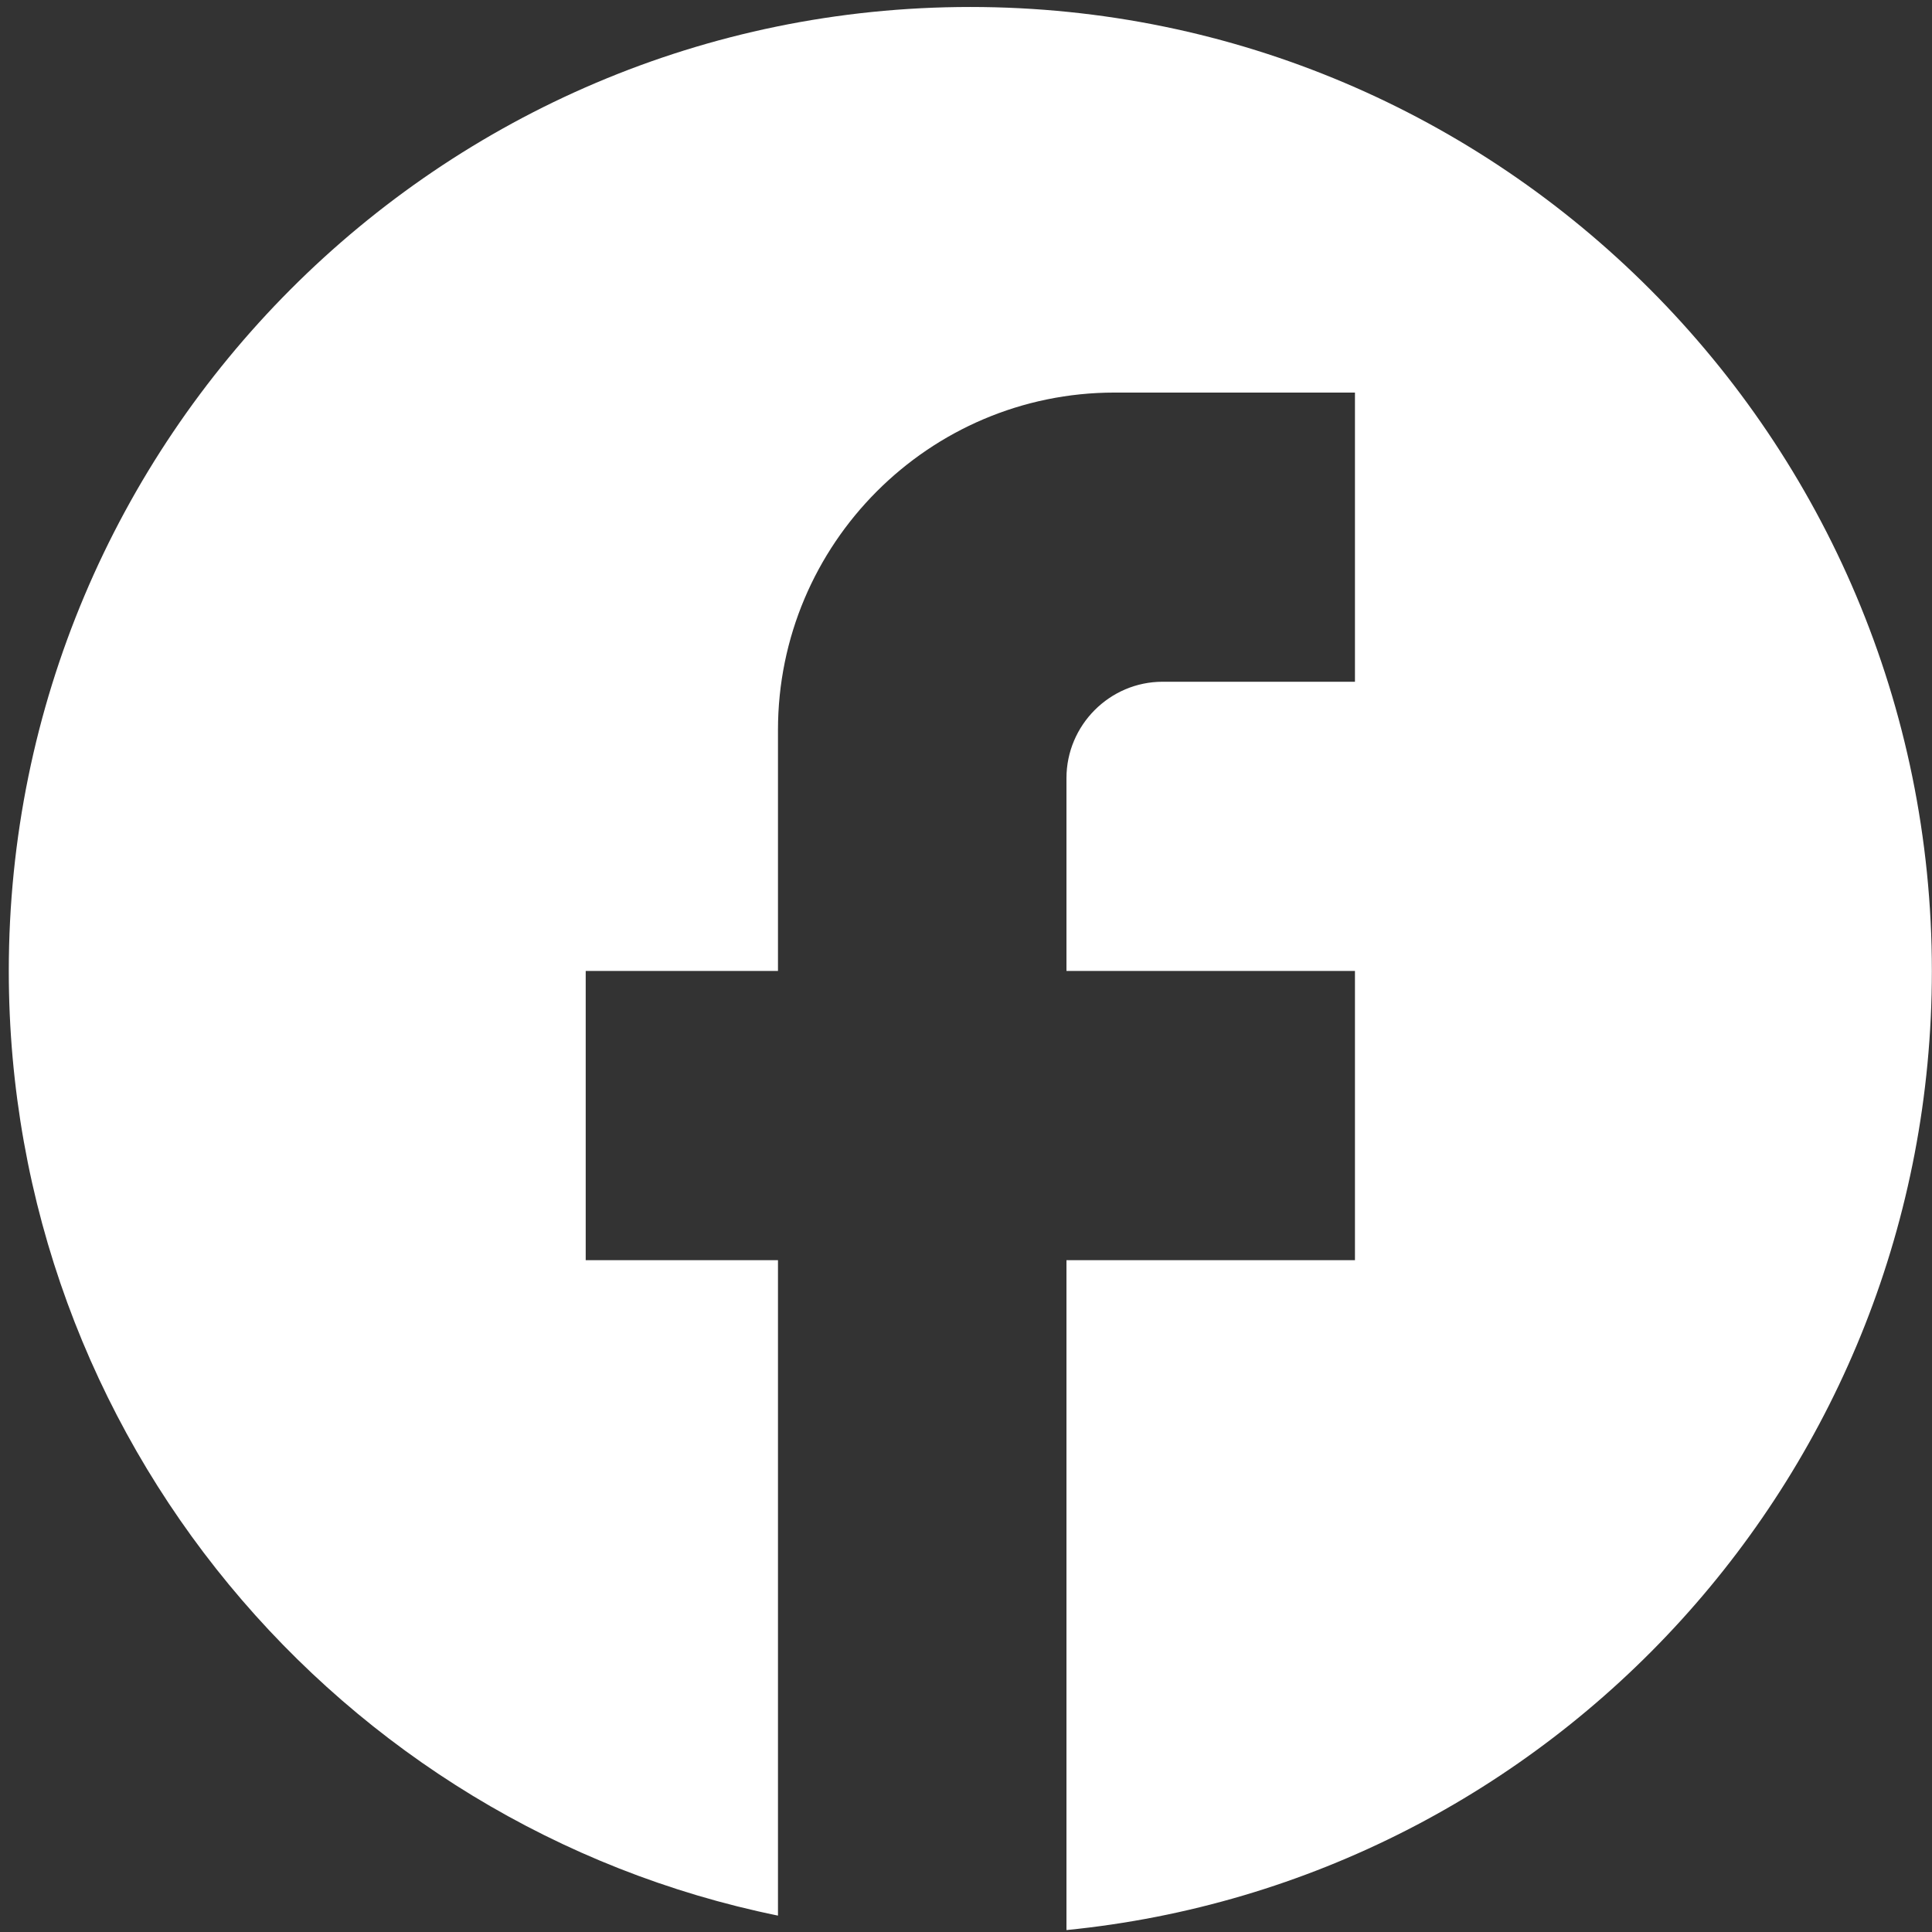
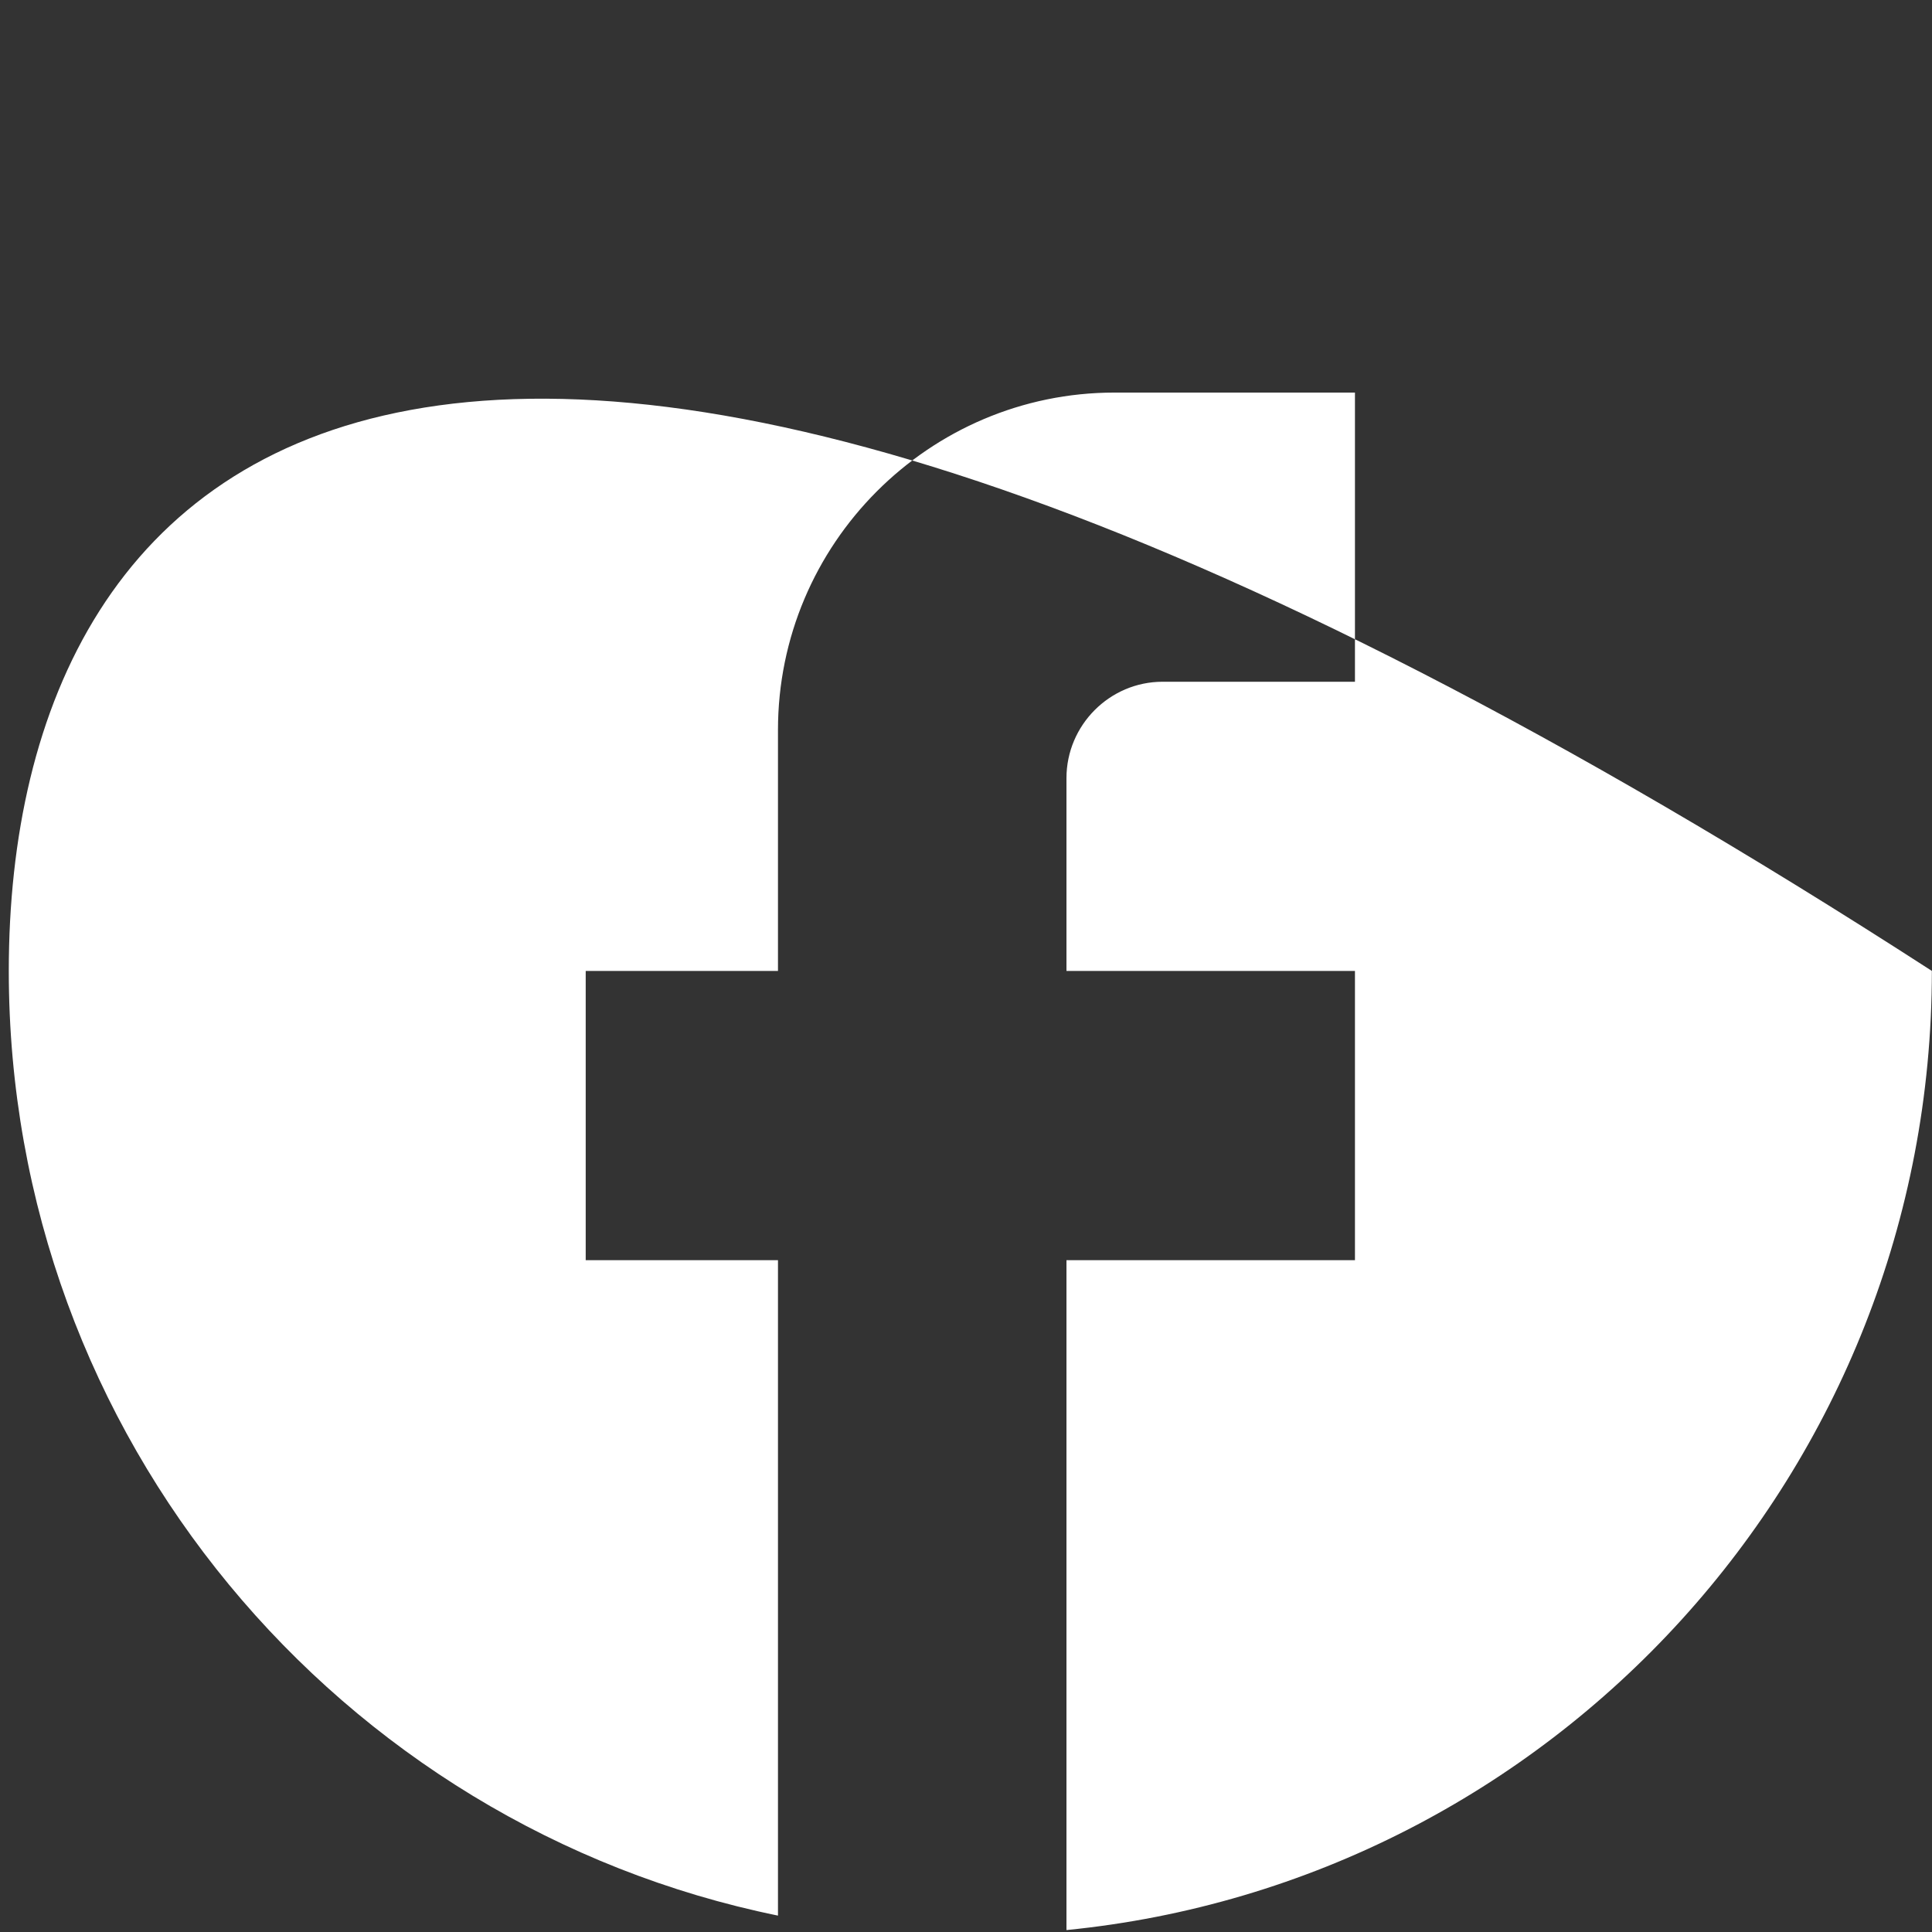
<svg xmlns="http://www.w3.org/2000/svg" width="31" height="31" viewBox="0 0 31 31" fill="none">
  <rect x="0" y="0" width="31" height="31" fill="#333333" stroke="none" />
-   <path d="M30.998 15.579C30.998 7.042 24.086 0.112 15.569 0.112C7.053 0.112 0.141 7.042 0.141 15.579C0.141 23.066 5.448 29.299 12.483 30.737V20.22H9.398V15.579H12.483V11.713C12.483 8.728 14.906 6.299 17.884 6.299H21.741V10.939H18.655C17.806 10.939 17.112 11.635 17.112 12.486V15.579H21.741V20.22H17.112V30.969C24.904 30.196 30.998 23.607 30.998 15.579Z" fill="white" />
+   <path d="M30.998 15.579C7.053 0.112 0.141 7.042 0.141 15.579C0.141 23.066 5.448 29.299 12.483 30.737V20.22H9.398V15.579H12.483V11.713C12.483 8.728 14.906 6.299 17.884 6.299H21.741V10.939H18.655C17.806 10.939 17.112 11.635 17.112 12.486V15.579H21.741V20.22H17.112V30.969C24.904 30.196 30.998 23.607 30.998 15.579Z" fill="white" />
</svg>